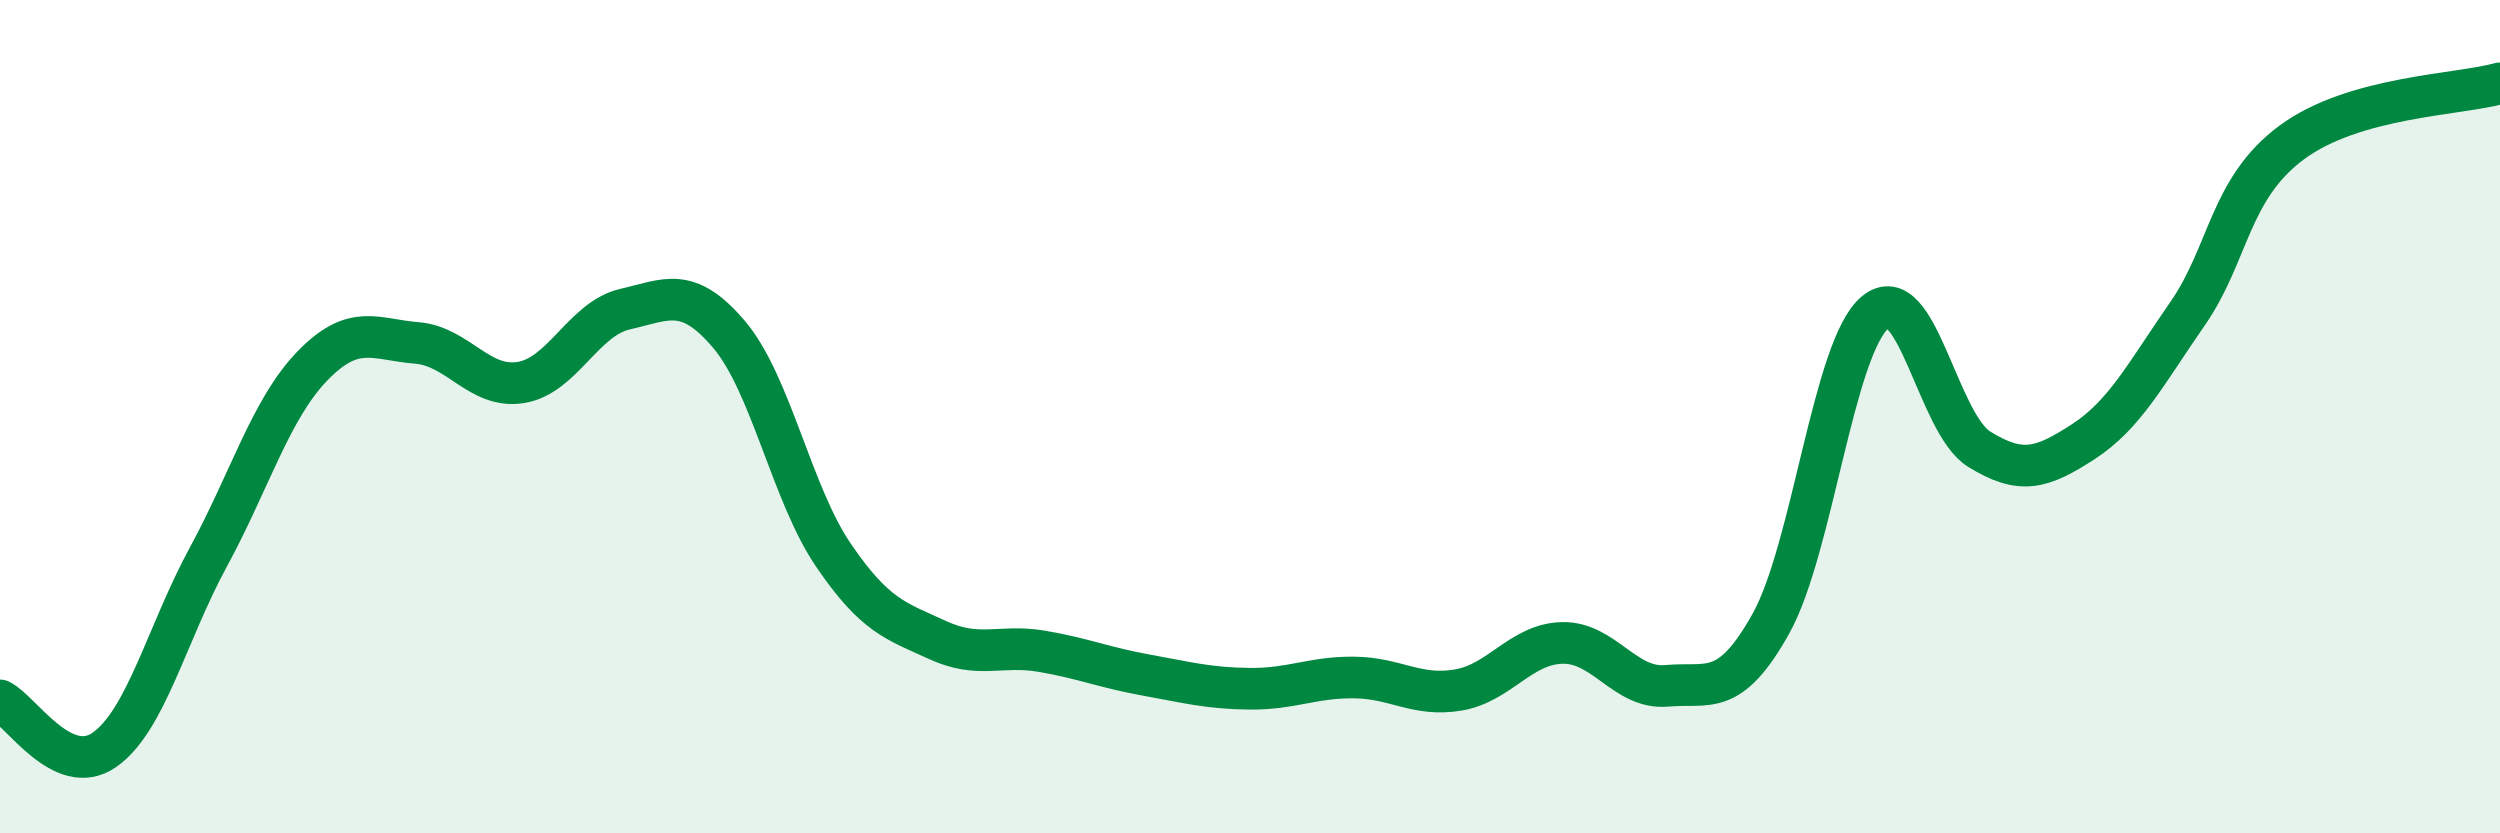
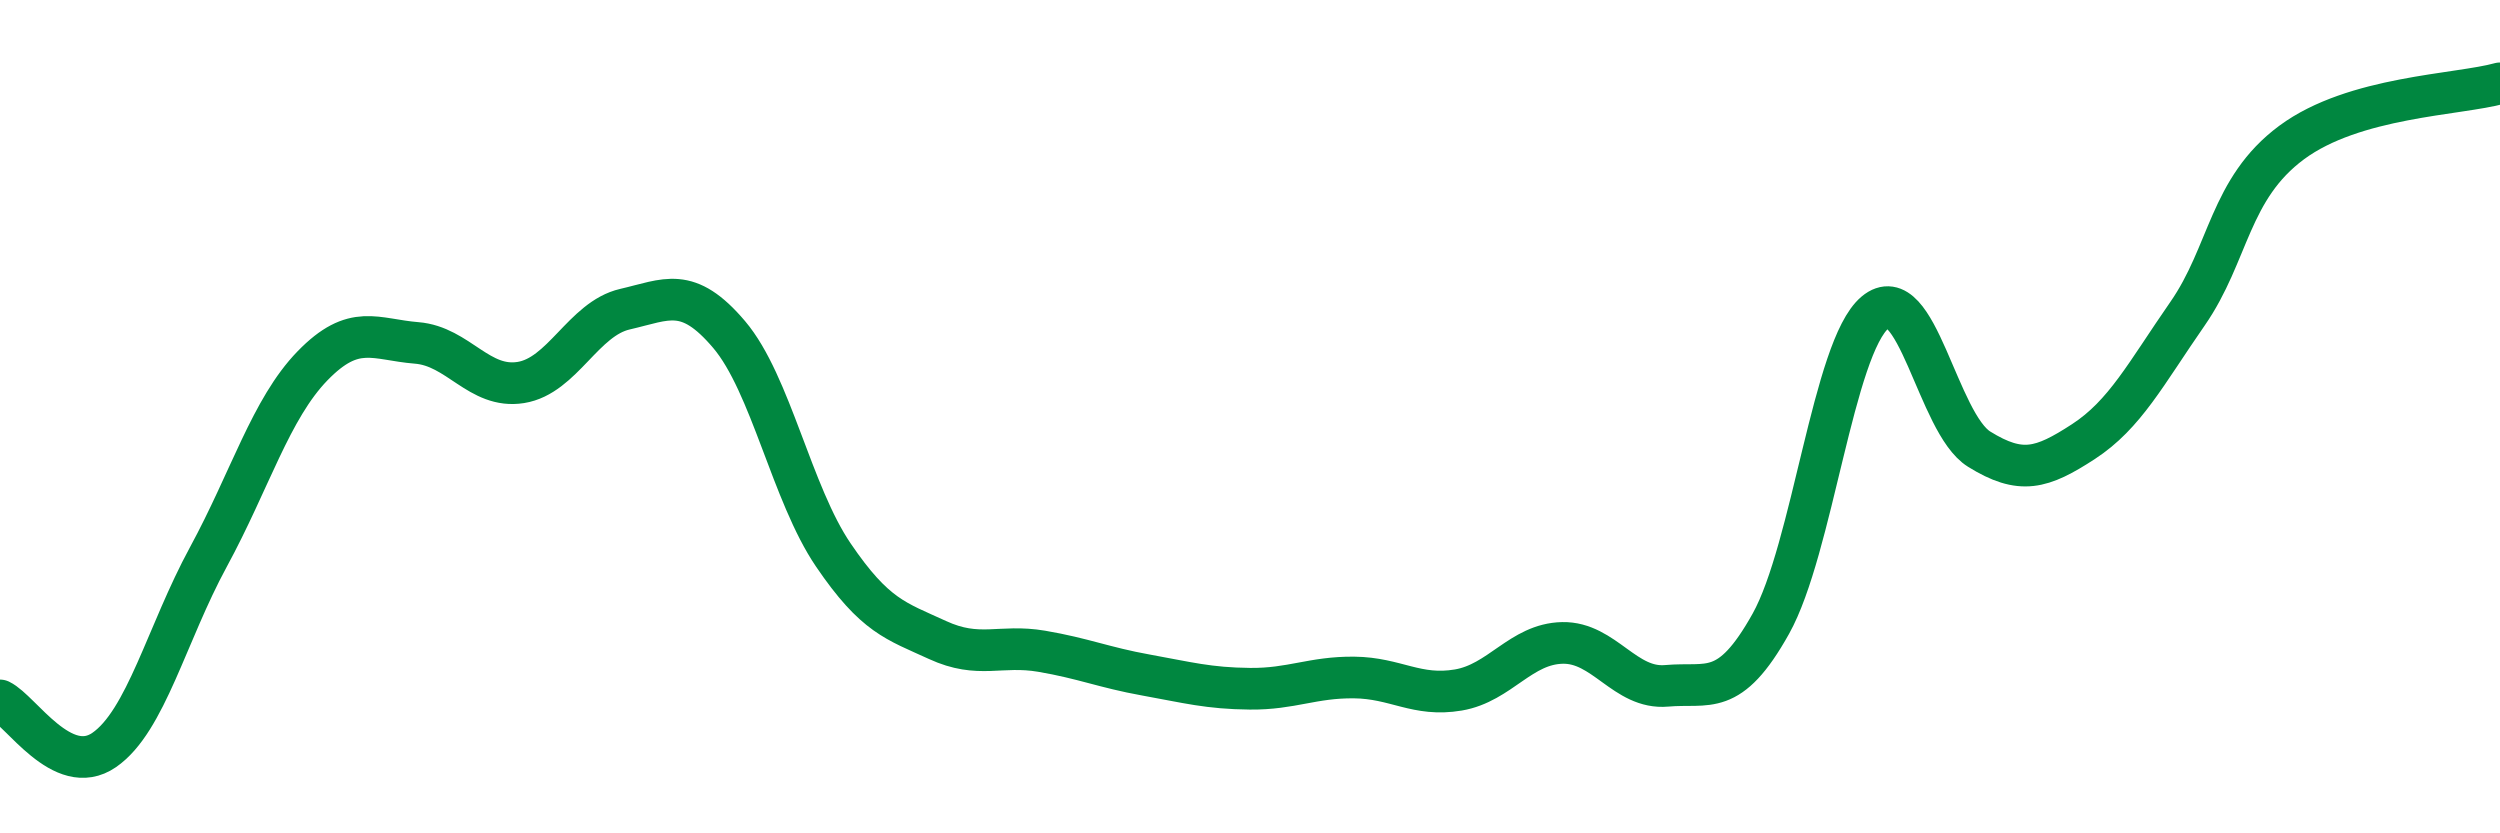
<svg xmlns="http://www.w3.org/2000/svg" width="60" height="20" viewBox="0 0 60 20">
-   <path d="M 0,16.81 C 0.5,17.05 1.5,18.69 2.5,18 C 3.5,17.31 4,15.21 5,13.37 C 6,11.53 6.5,9.81 7.5,8.78 C 8.5,7.75 9,8.15 10,8.23 C 11,8.31 11.5,9.34 12.5,9.18 C 13.5,9.02 14,7.65 15,7.42 C 16,7.19 16.5,6.85 17.5,8.03 C 18.5,9.21 19,11.85 20,13.32 C 21,14.79 21.5,14.9 22.5,15.36 C 23.5,15.82 24,15.46 25,15.63 C 26,15.8 26.5,16.02 27.5,16.2 C 28.5,16.38 29,16.52 30,16.53 C 31,16.54 31.5,16.25 32.5,16.26 C 33.5,16.27 34,16.73 35,16.56 C 36,16.39 36.5,15.45 37.5,15.43 C 38.5,15.41 39,16.55 40,16.46 C 41,16.37 41.5,16.76 42.5,14.97 C 43.5,13.18 44,8.34 45,7.5 C 46,6.66 46.5,10.16 47.5,10.78 C 48.5,11.4 49,11.25 50,10.6 C 51,9.95 51.5,8.97 52.5,7.53 C 53.5,6.09 53.5,4.53 55,3.42 C 56.5,2.31 59,2.28 60,2L60 20L0 20Z" fill="#008740" opacity="0.1" stroke-linecap="round" stroke-linejoin="round" />
  <path d="M 0,16.81 C 0.5,17.05 1.5,18.69 2.5,18 C 3.5,17.31 4,15.21 5,13.37 C 6,11.53 6.5,9.81 7.5,8.78 C 8.5,7.75 9,8.15 10,8.23 C 11,8.31 11.5,9.34 12.5,9.18 C 13.5,9.02 14,7.65 15,7.42 C 16,7.19 16.5,6.85 17.5,8.03 C 18.5,9.21 19,11.85 20,13.32 C 21,14.79 21.5,14.9 22.5,15.36 C 23.5,15.82 24,15.46 25,15.63 C 26,15.8 26.5,16.02 27.5,16.2 C 28.5,16.38 29,16.52 30,16.53 C 31,16.54 31.5,16.25 32.5,16.26 C 33.5,16.27 34,16.73 35,16.56 C 36,16.39 36.5,15.45 37.5,15.43 C 38.5,15.41 39,16.55 40,16.46 C 41,16.37 41.5,16.76 42.5,14.97 C 43.5,13.18 44,8.34 45,7.5 C 46,6.66 46.5,10.16 47.5,10.78 C 48.5,11.4 49,11.25 50,10.6 C 51,9.95 51.5,8.97 52.5,7.53 C 53.5,6.09 53.5,4.53 55,3.42 C 56.5,2.31 59,2.28 60,2" stroke="#008740" stroke-width="1" fill="none" stroke-linecap="round" stroke-linejoin="round" />
</svg>